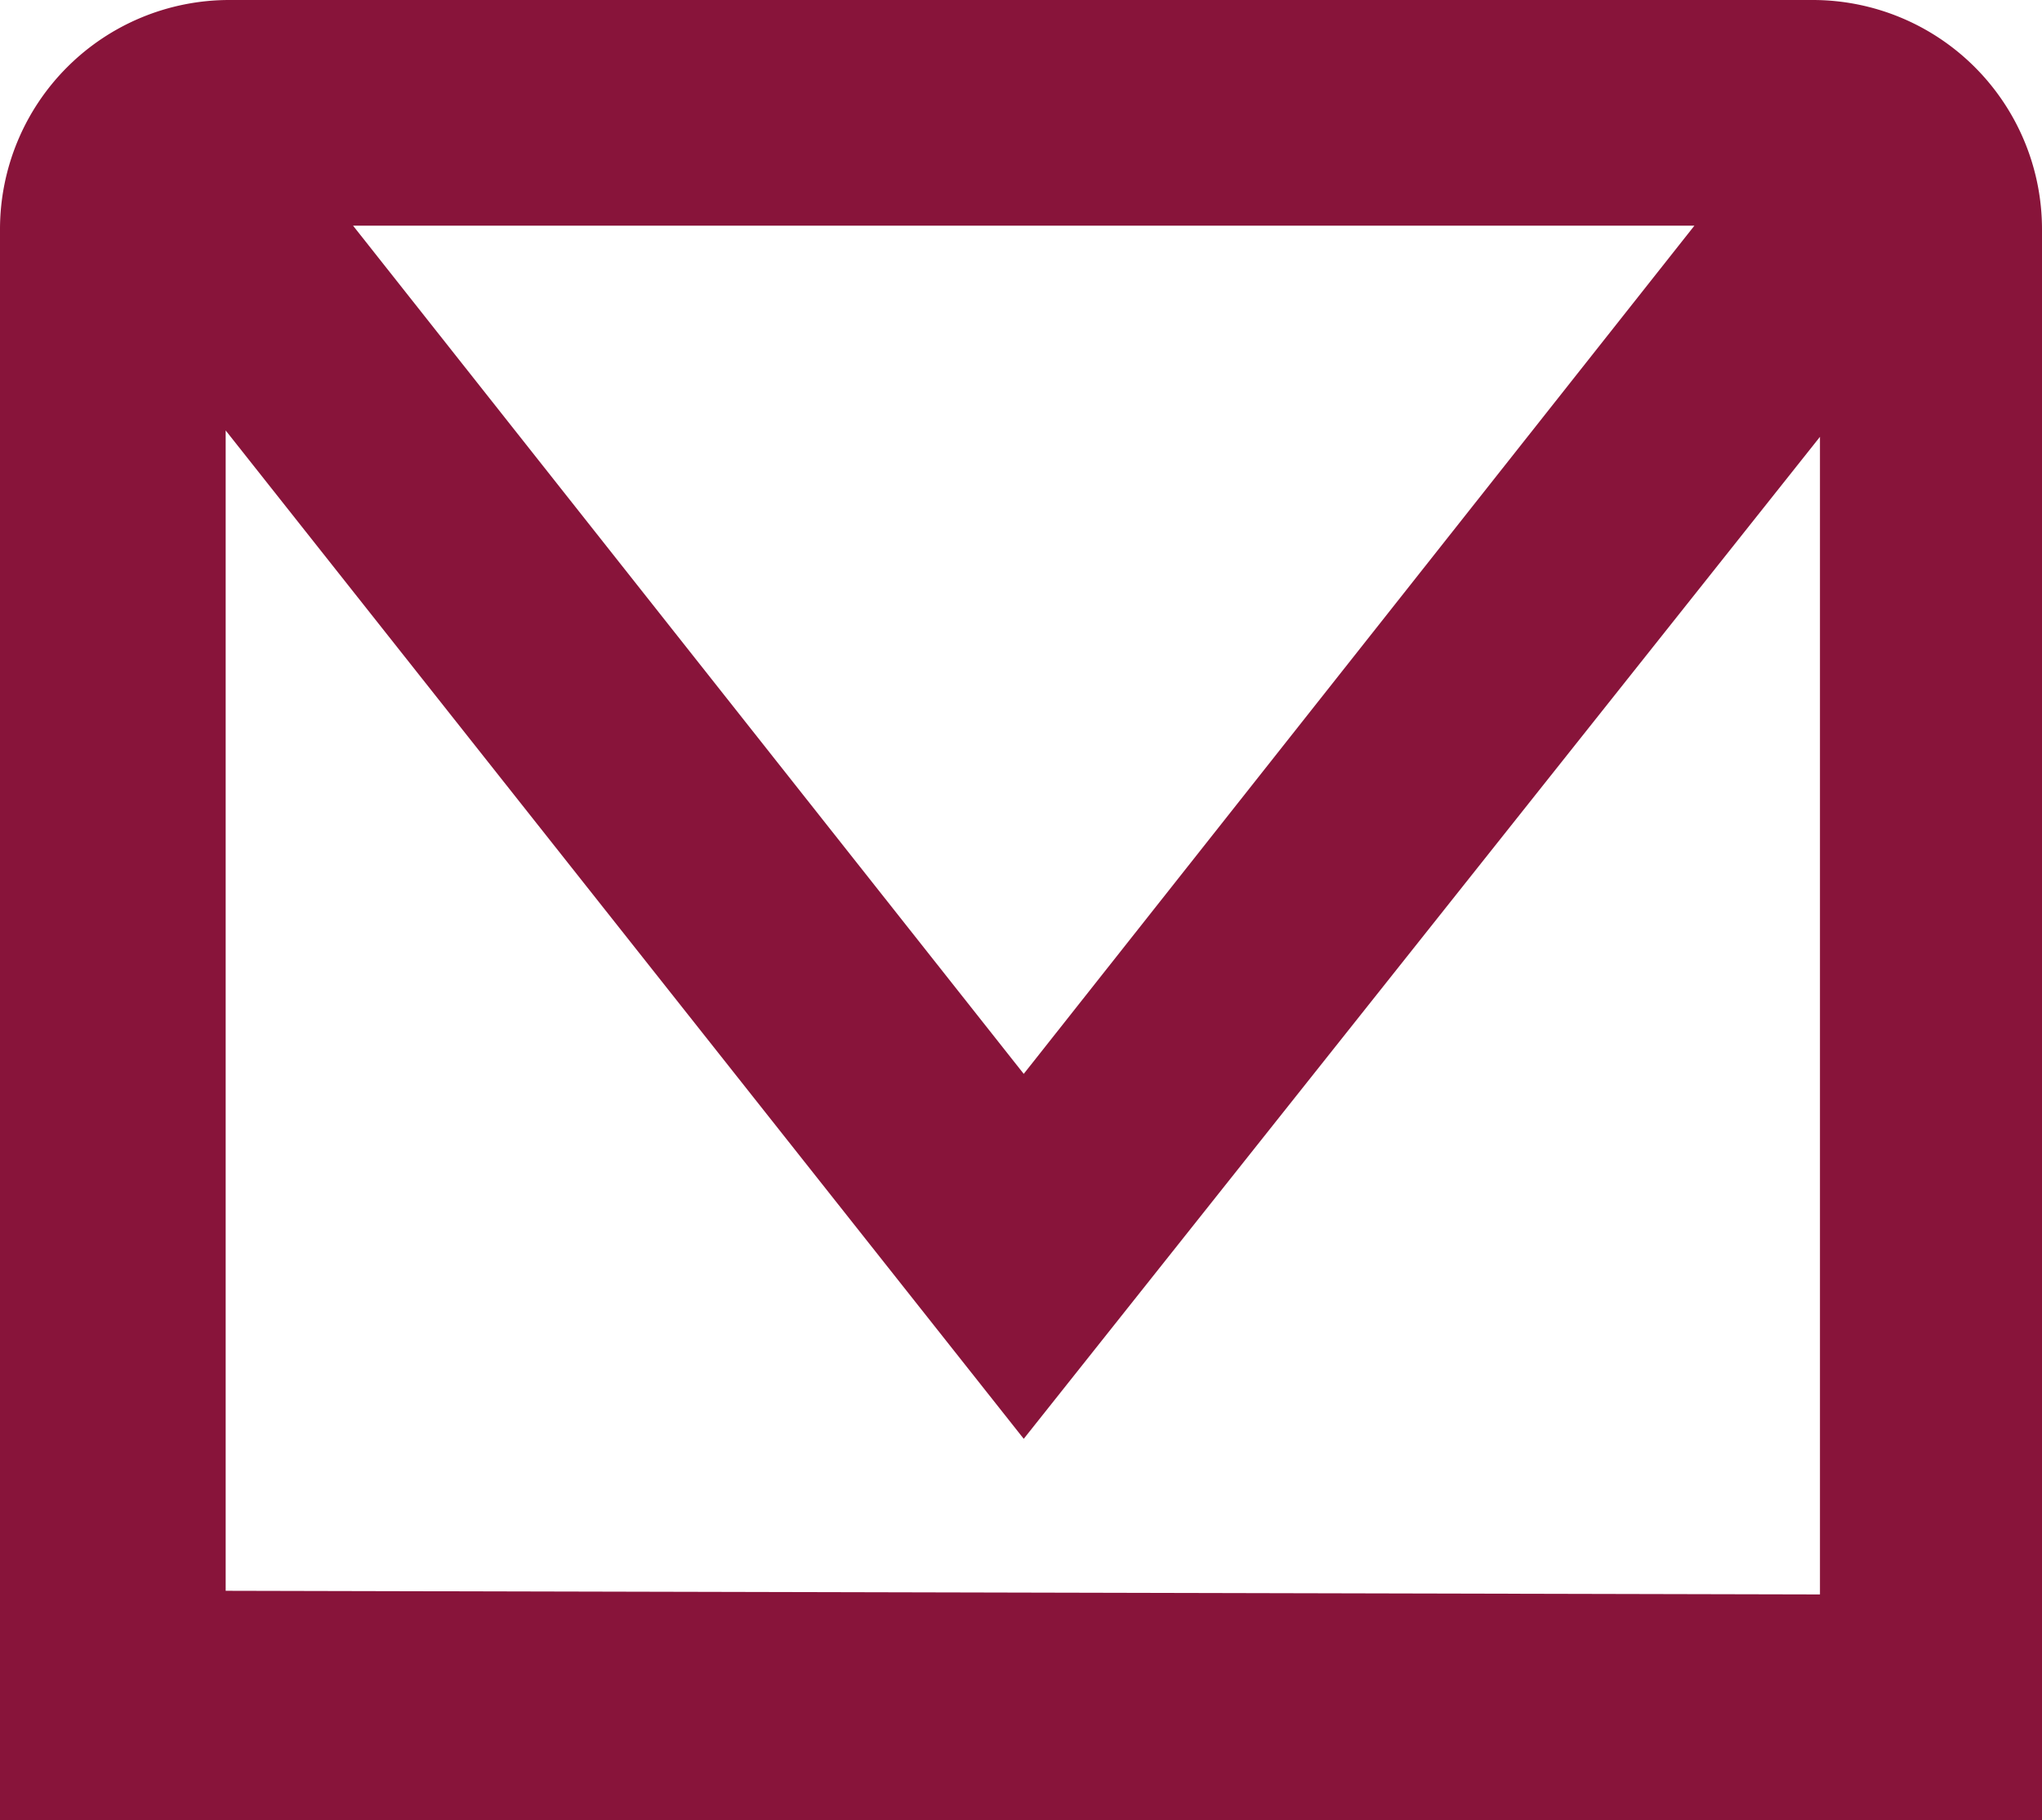
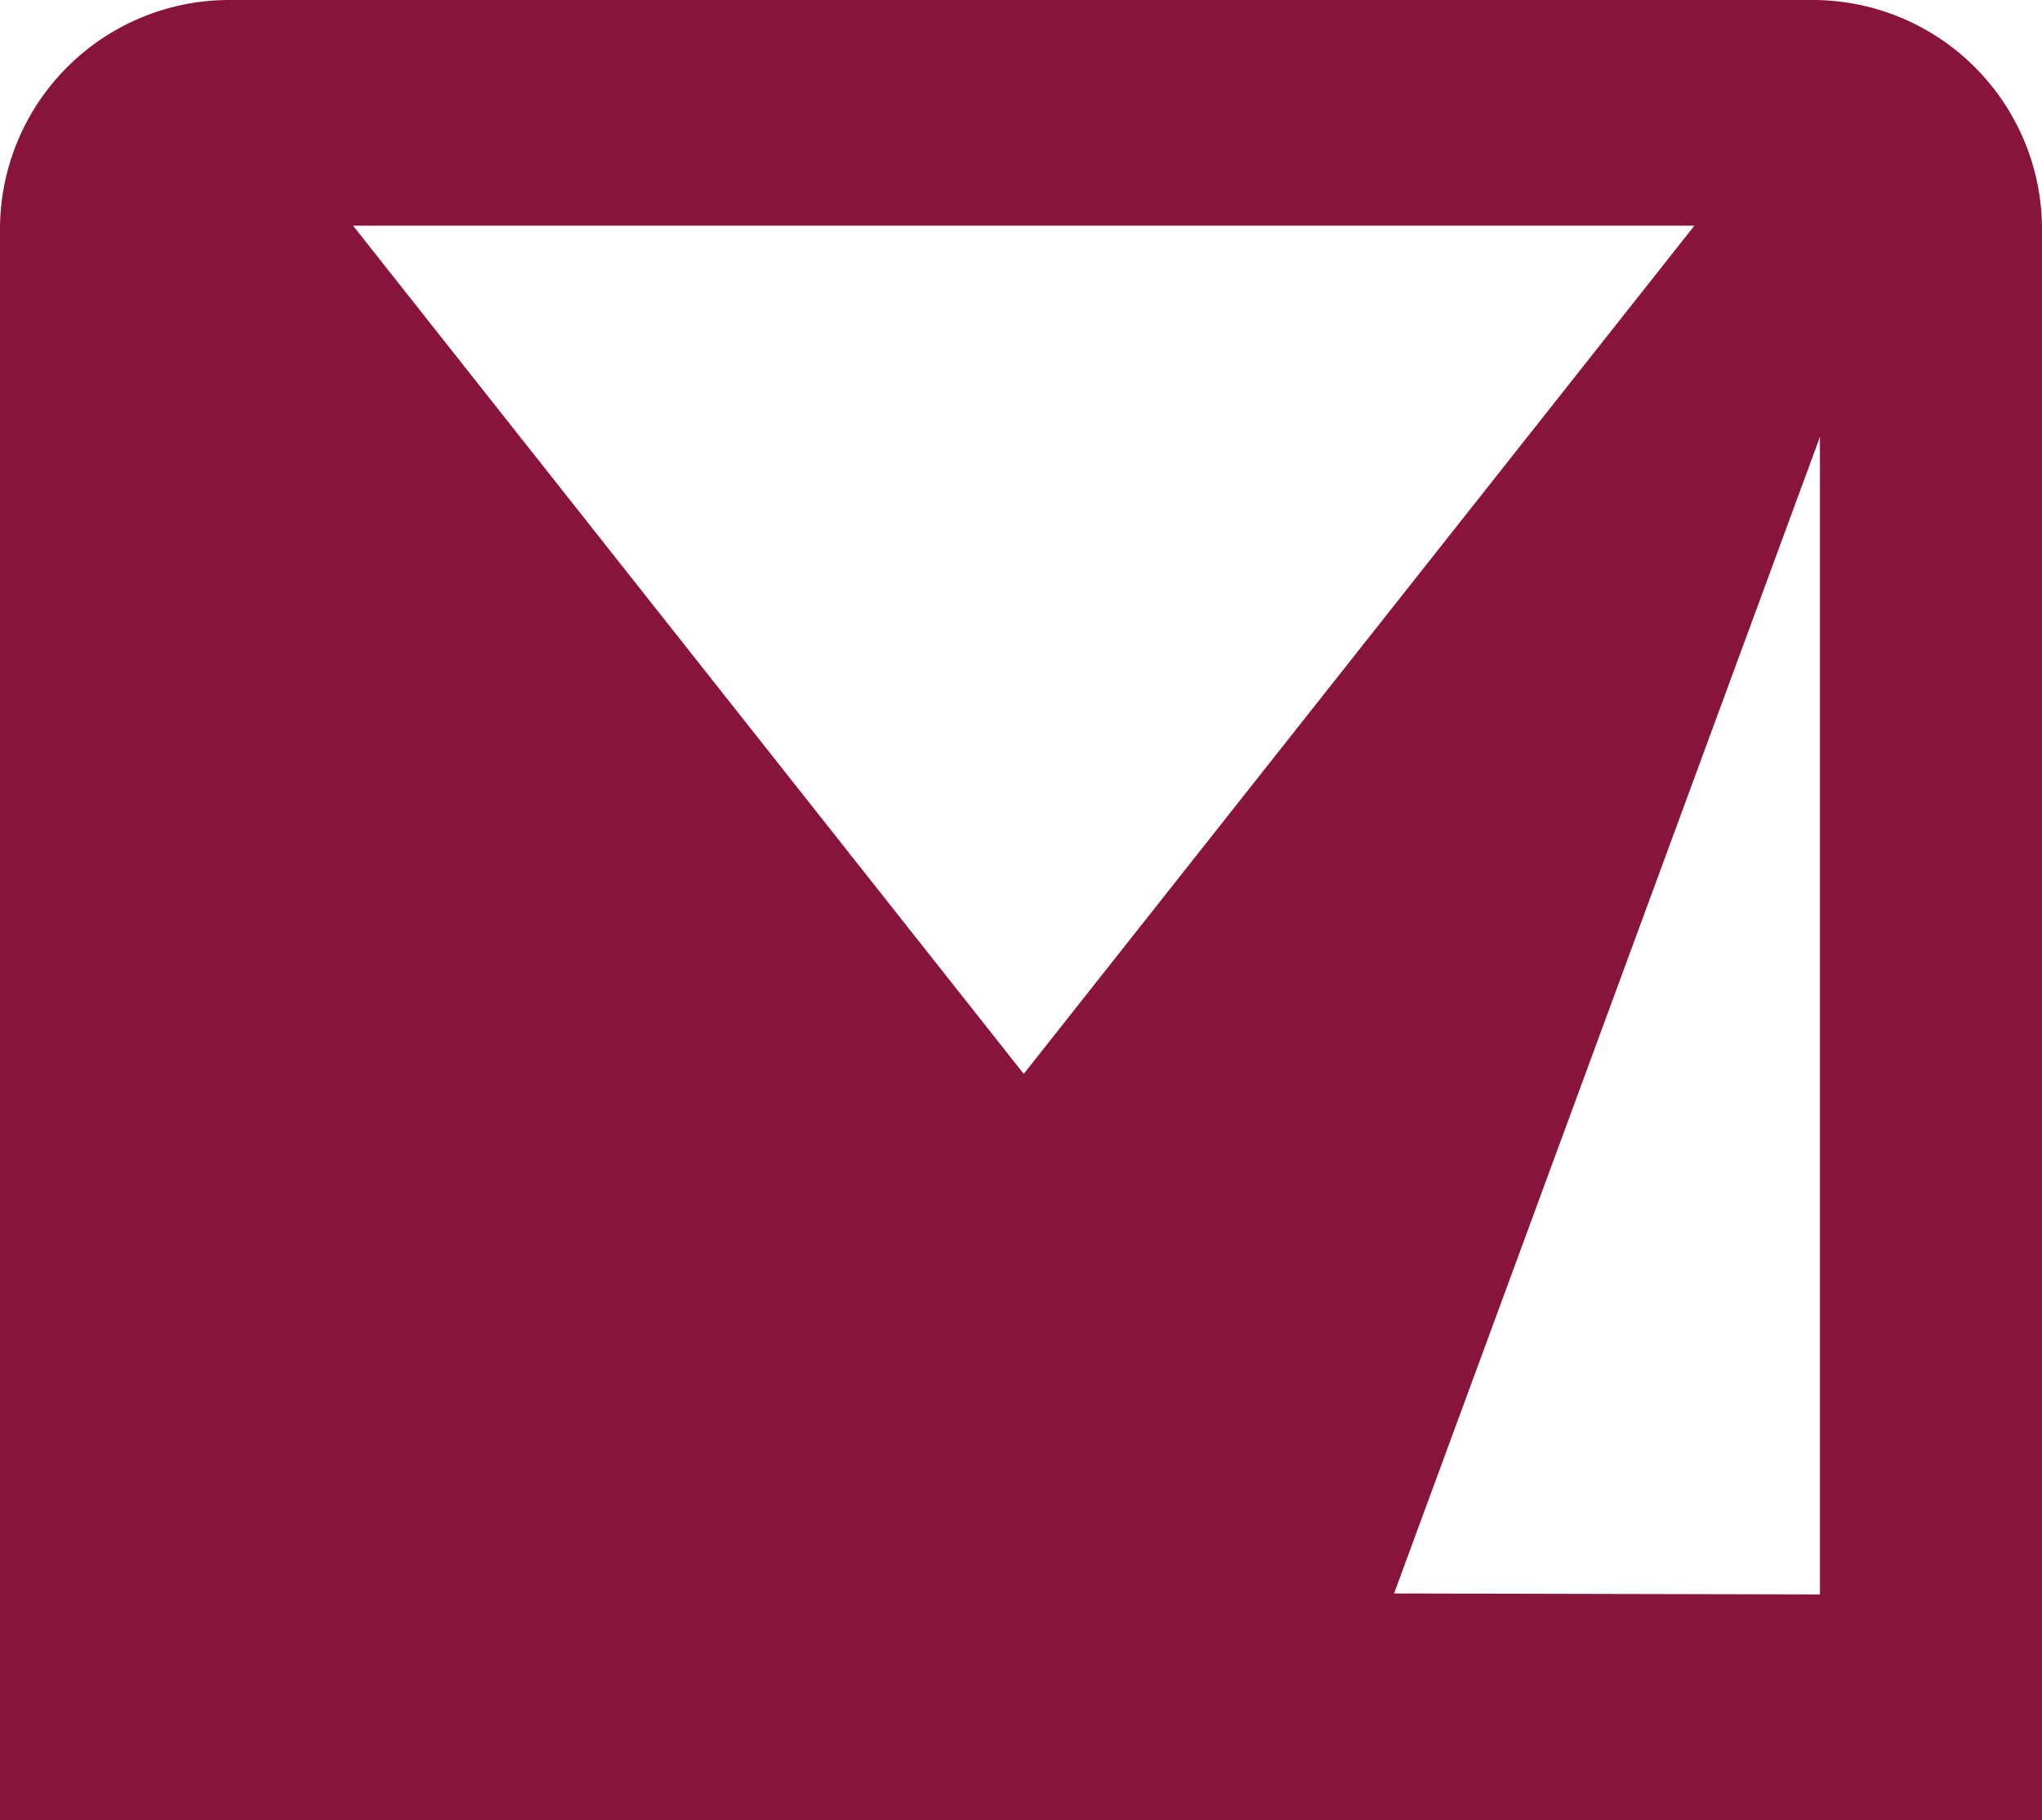
<svg xmlns="http://www.w3.org/2000/svg" viewBox="0 0 22.44 20">
  <defs>
    <style>.cls-1{fill:#88143a;}</style>
  </defs>
  <g id="Capa_2" data-name="Capa 2">
    <g id="TEXTOS">
-       <path class="cls-1" d="M19.92,0H2.52A2.52,2.52,0,0,0,0,2.52V20H22.44V2.52A2.52,2.52,0,0,0,19.92,0Zm-1.3,2.48L11.25,11.8,3.88,2.48Zm-16.14,15V4.73l8.77,11.08L20,4.8V17.52Z" />
+       <path class="cls-1" d="M19.92,0H2.52A2.52,2.52,0,0,0,0,2.52V20H22.44V2.52A2.52,2.52,0,0,0,19.92,0Zm-1.3,2.48L11.25,11.8,3.88,2.48Zm-16.14,15l8.77,11.08L20,4.8V17.52Z" />
    </g>
  </g>
</svg>